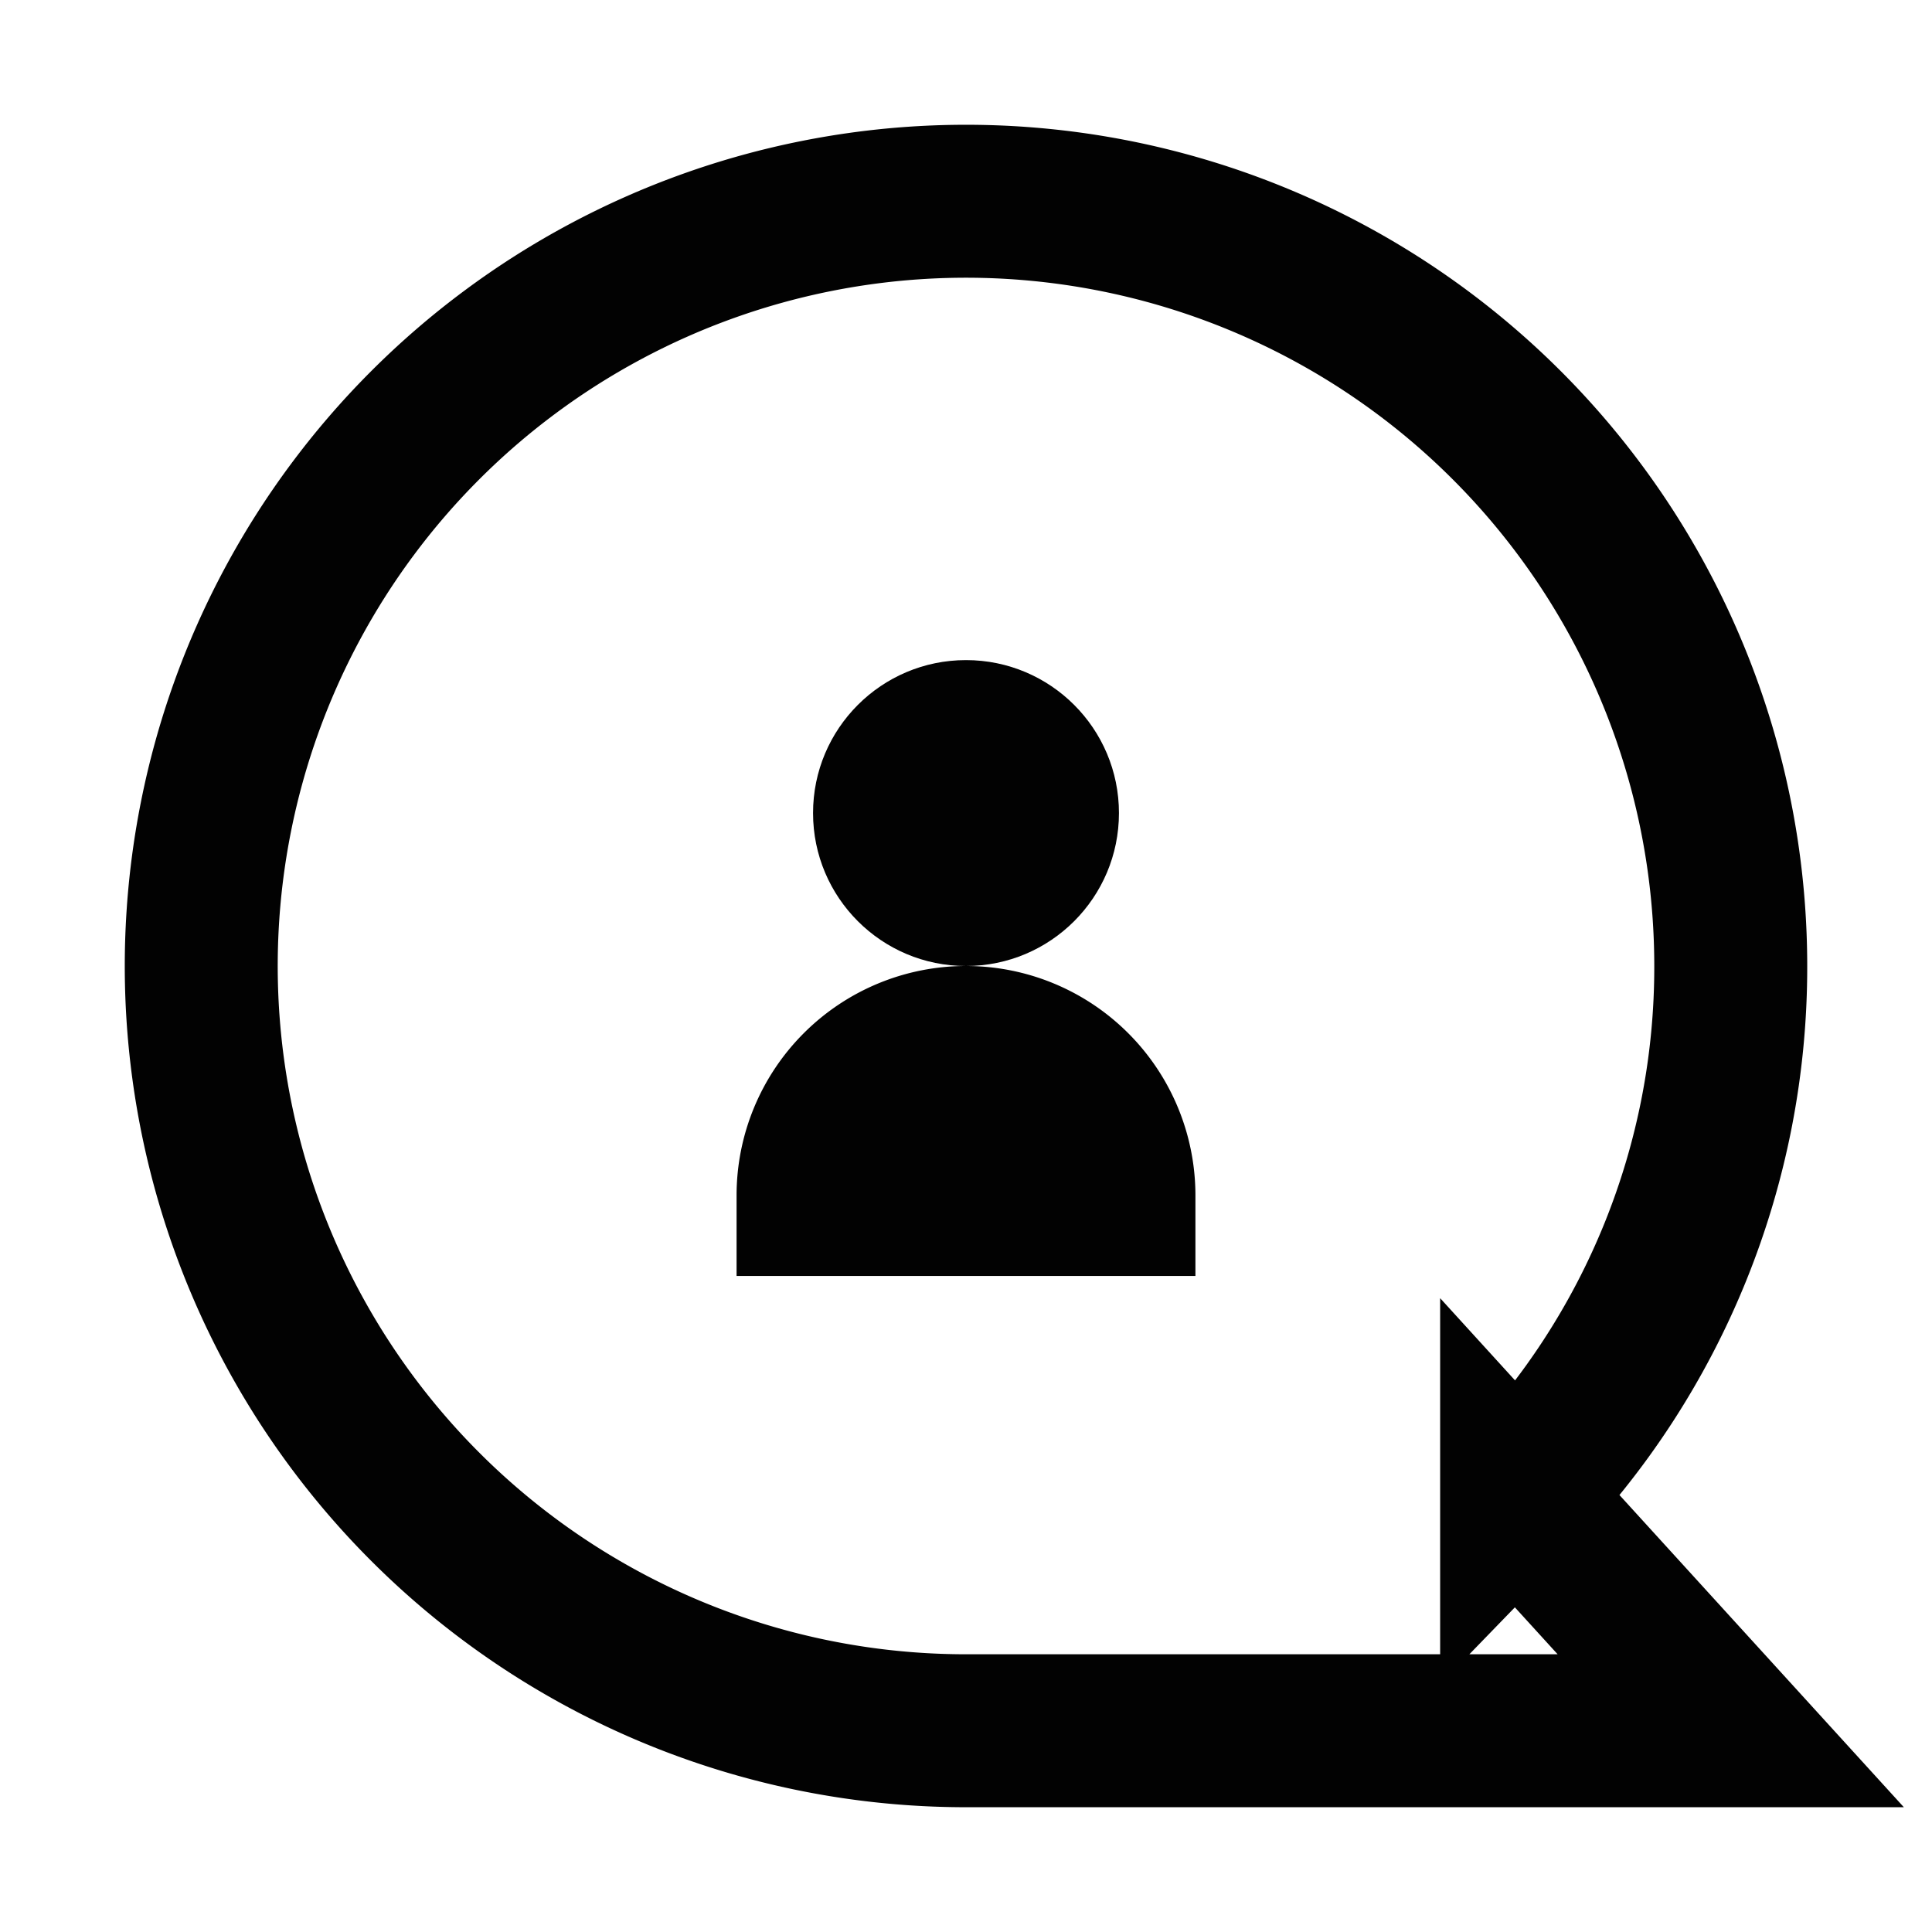
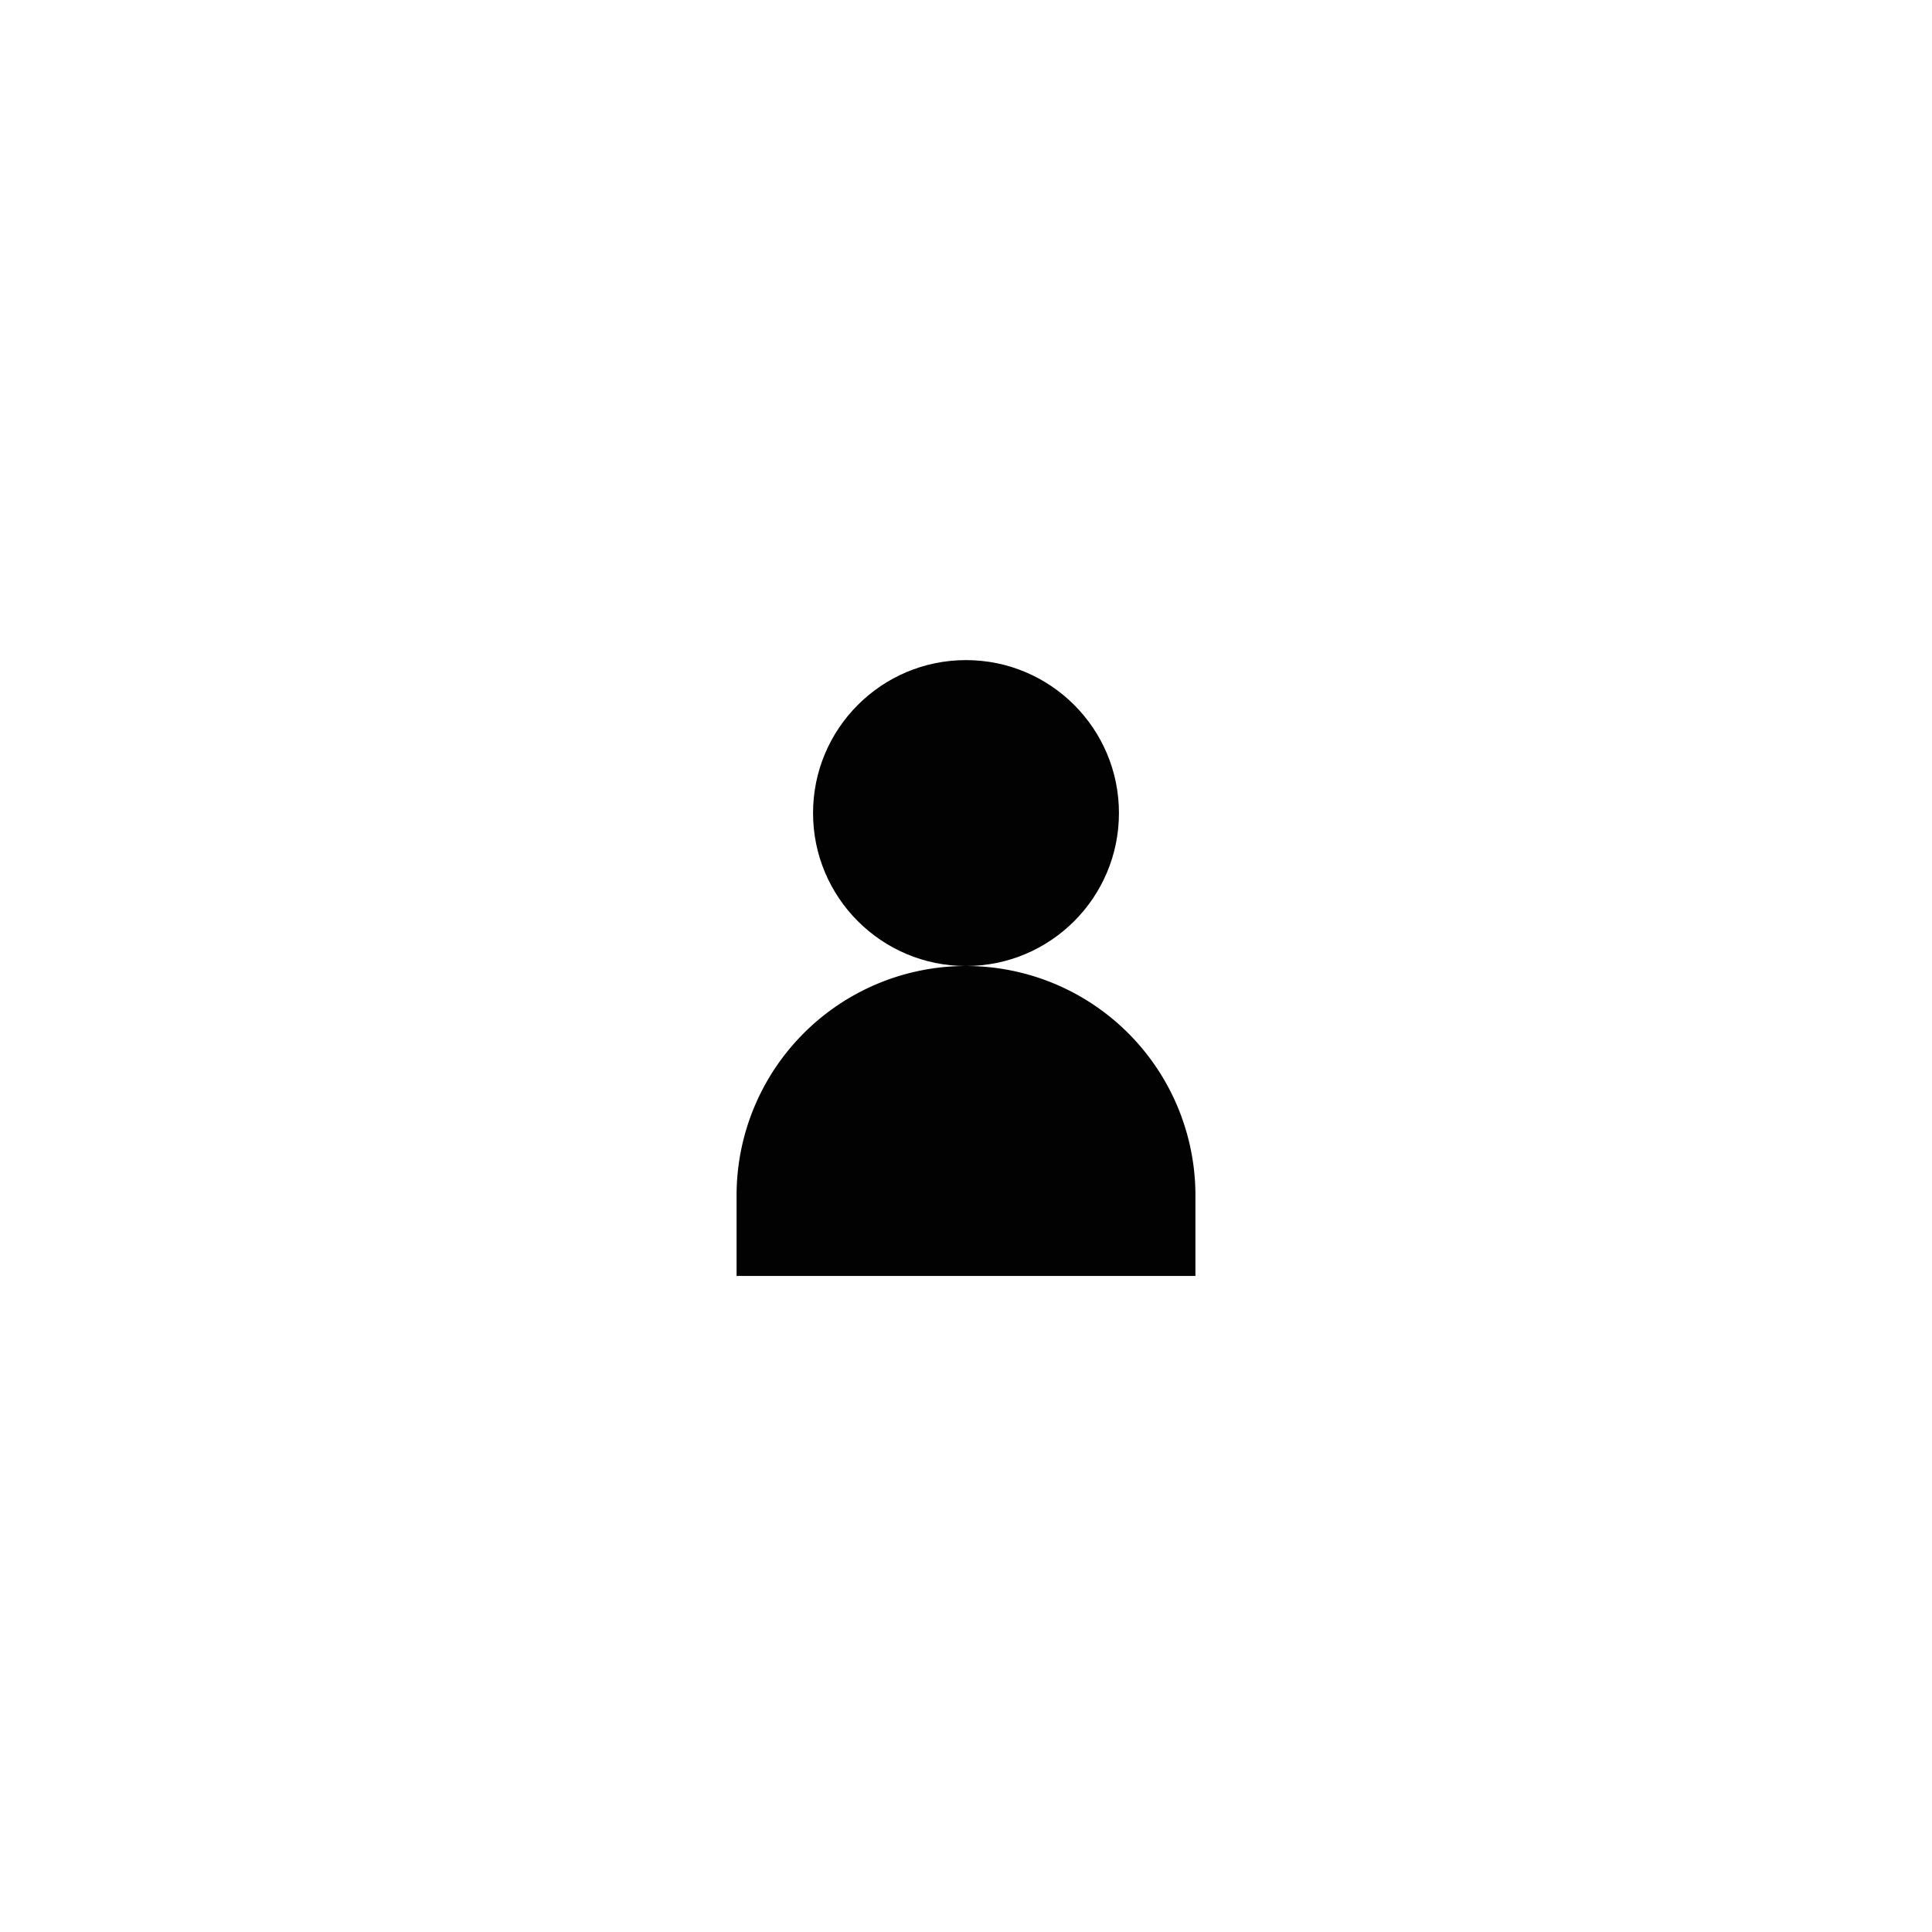
<svg xmlns="http://www.w3.org/2000/svg" width="800px" height="800px" viewBox="0 0 24 24" id="Layer_1" data-name="Layer 1">
  <defs>
    <style>.cls-1{fill:none;stroke:#020202;stroke-miterlimit:10;stroke-width:1.9px;}.cls-2{fill:#020202;}</style>
  </defs>
-   <path class="cls-1" d="M21.5,12A9.5,9.5,0,1,0,12,21.5h9.5l-2.66-2.92A9.43,9.43,0,0,0,21.5,12Z" />
  <circle class="cls-2" cx="12" cy="10.1" r="1.9" />
  <path class="cls-2" d="M12,12h0a2.85,2.85,0,0,1,2.85,2.85v1a0,0,0,0,1,0,0H9.15a0,0,0,0,1,0,0v-1A2.85,2.85,0,0,1,12,12Z" />
</svg>